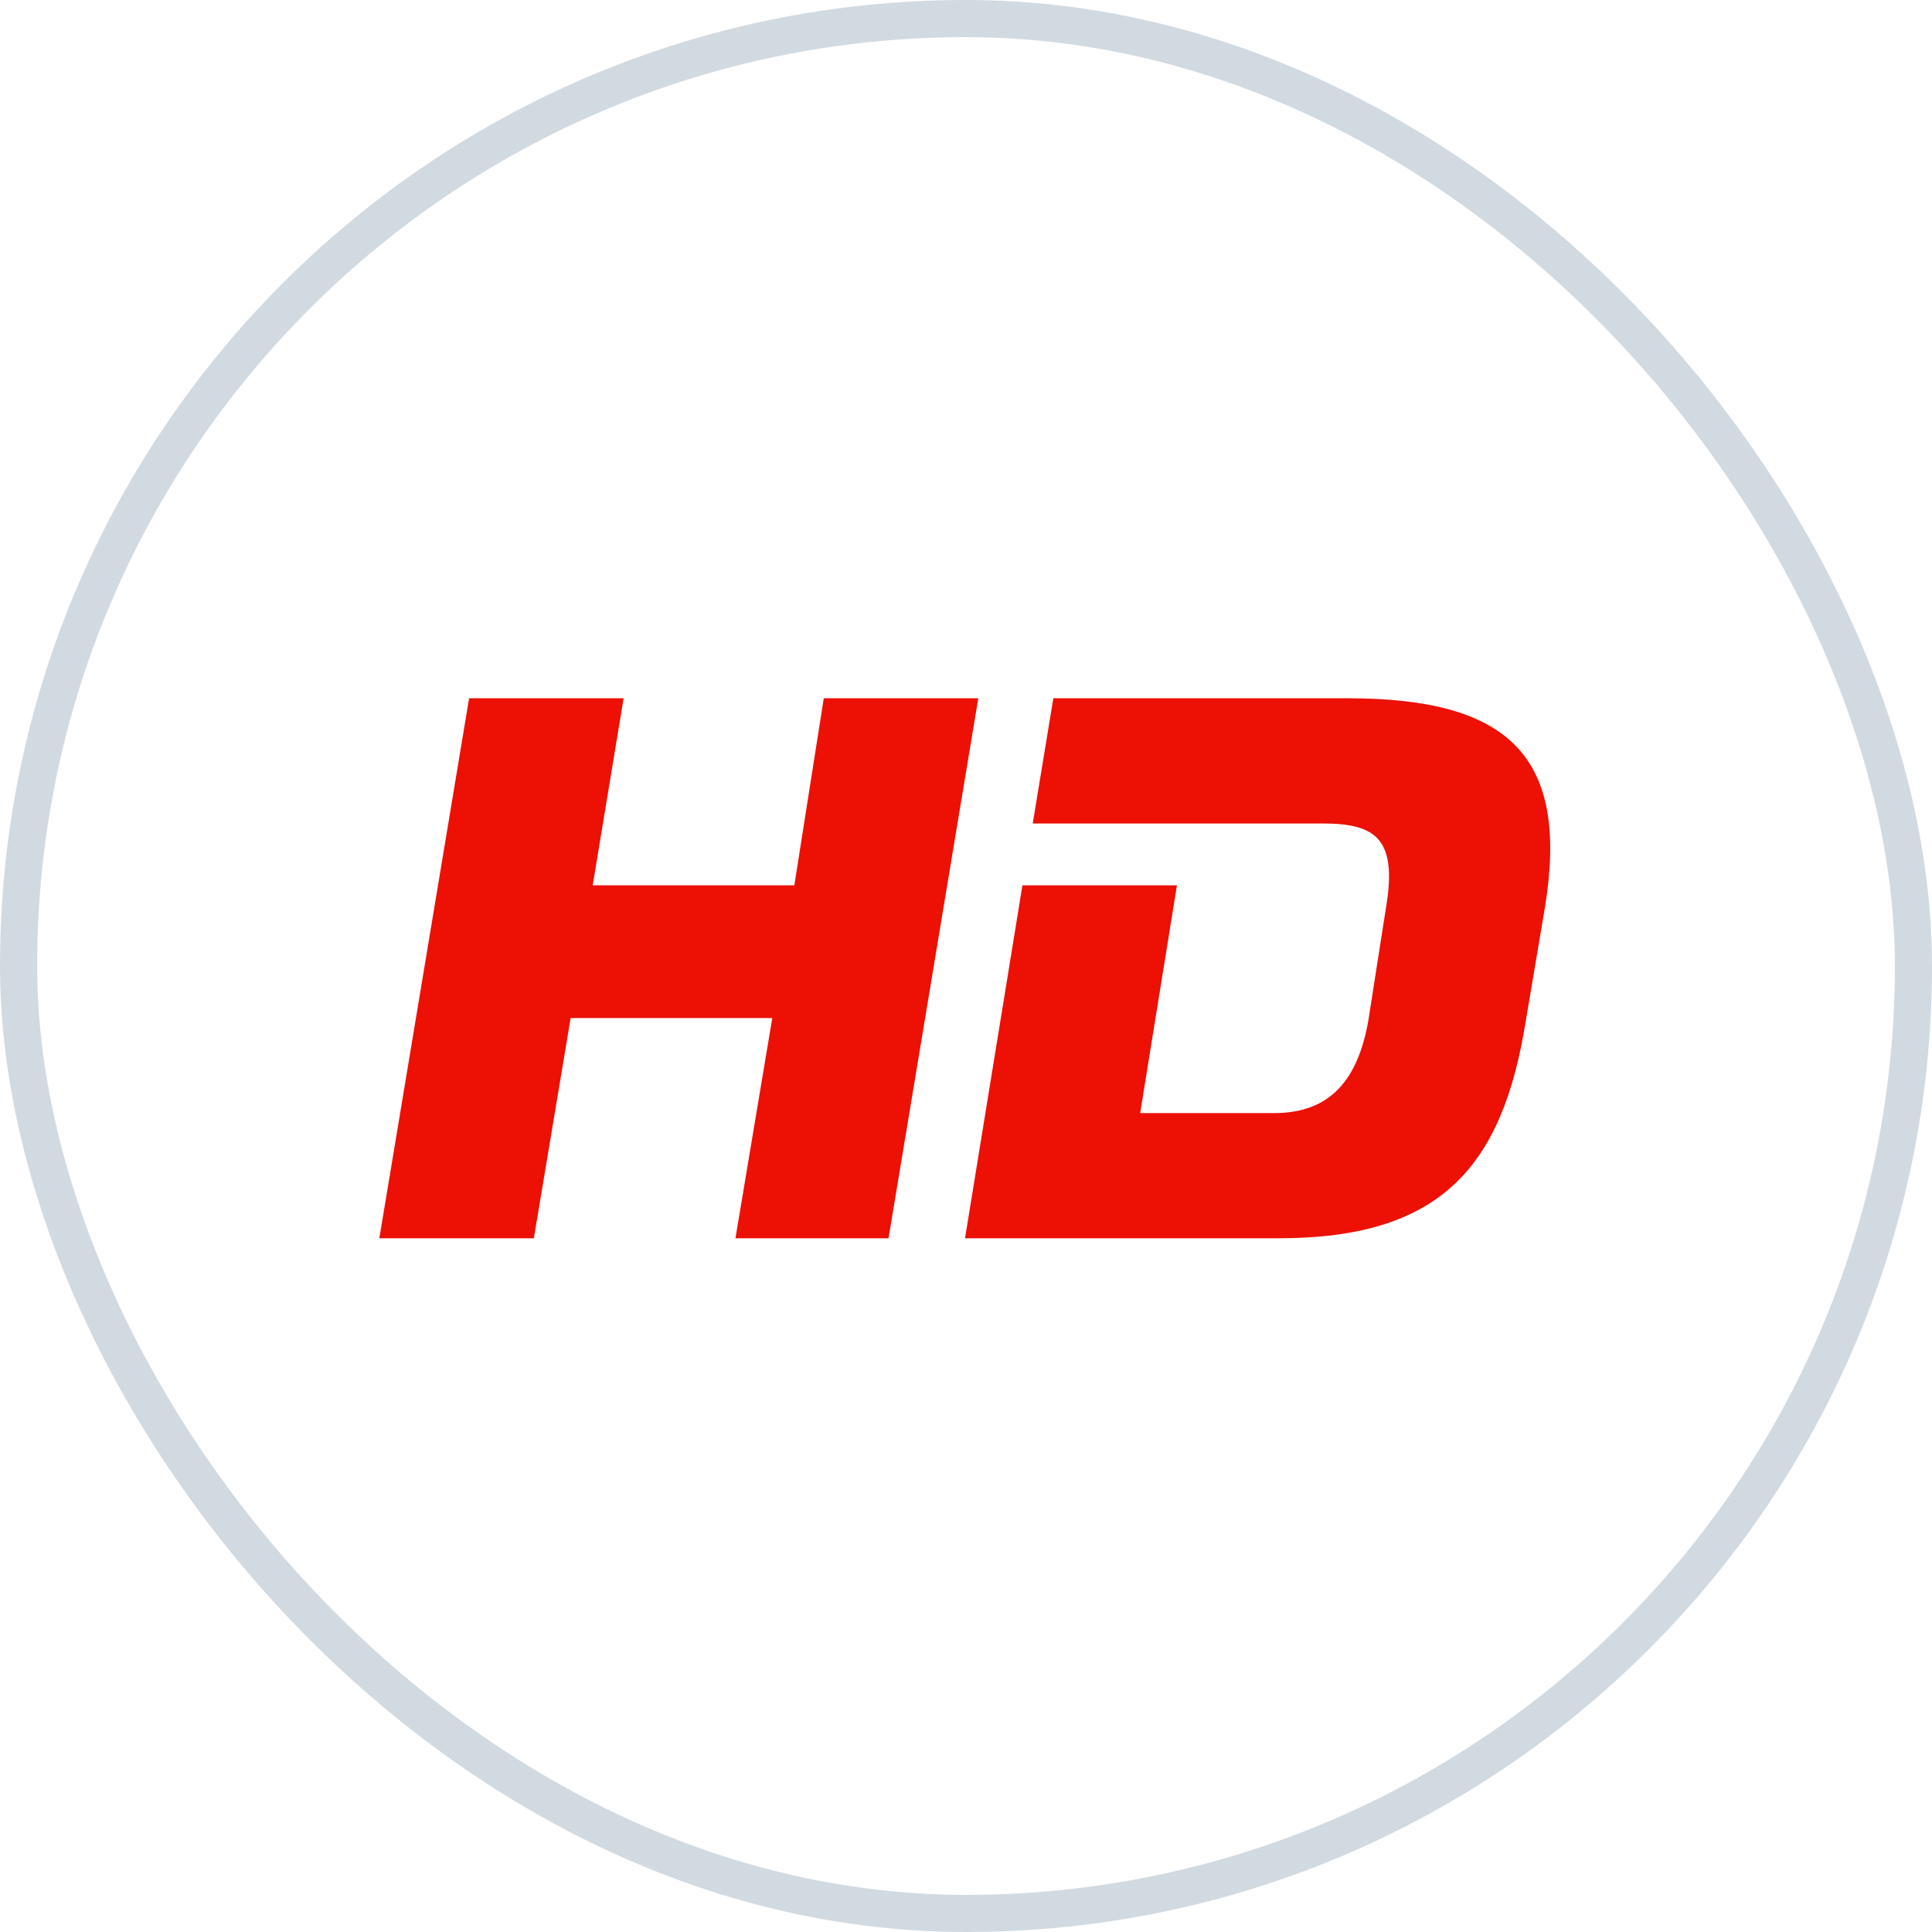
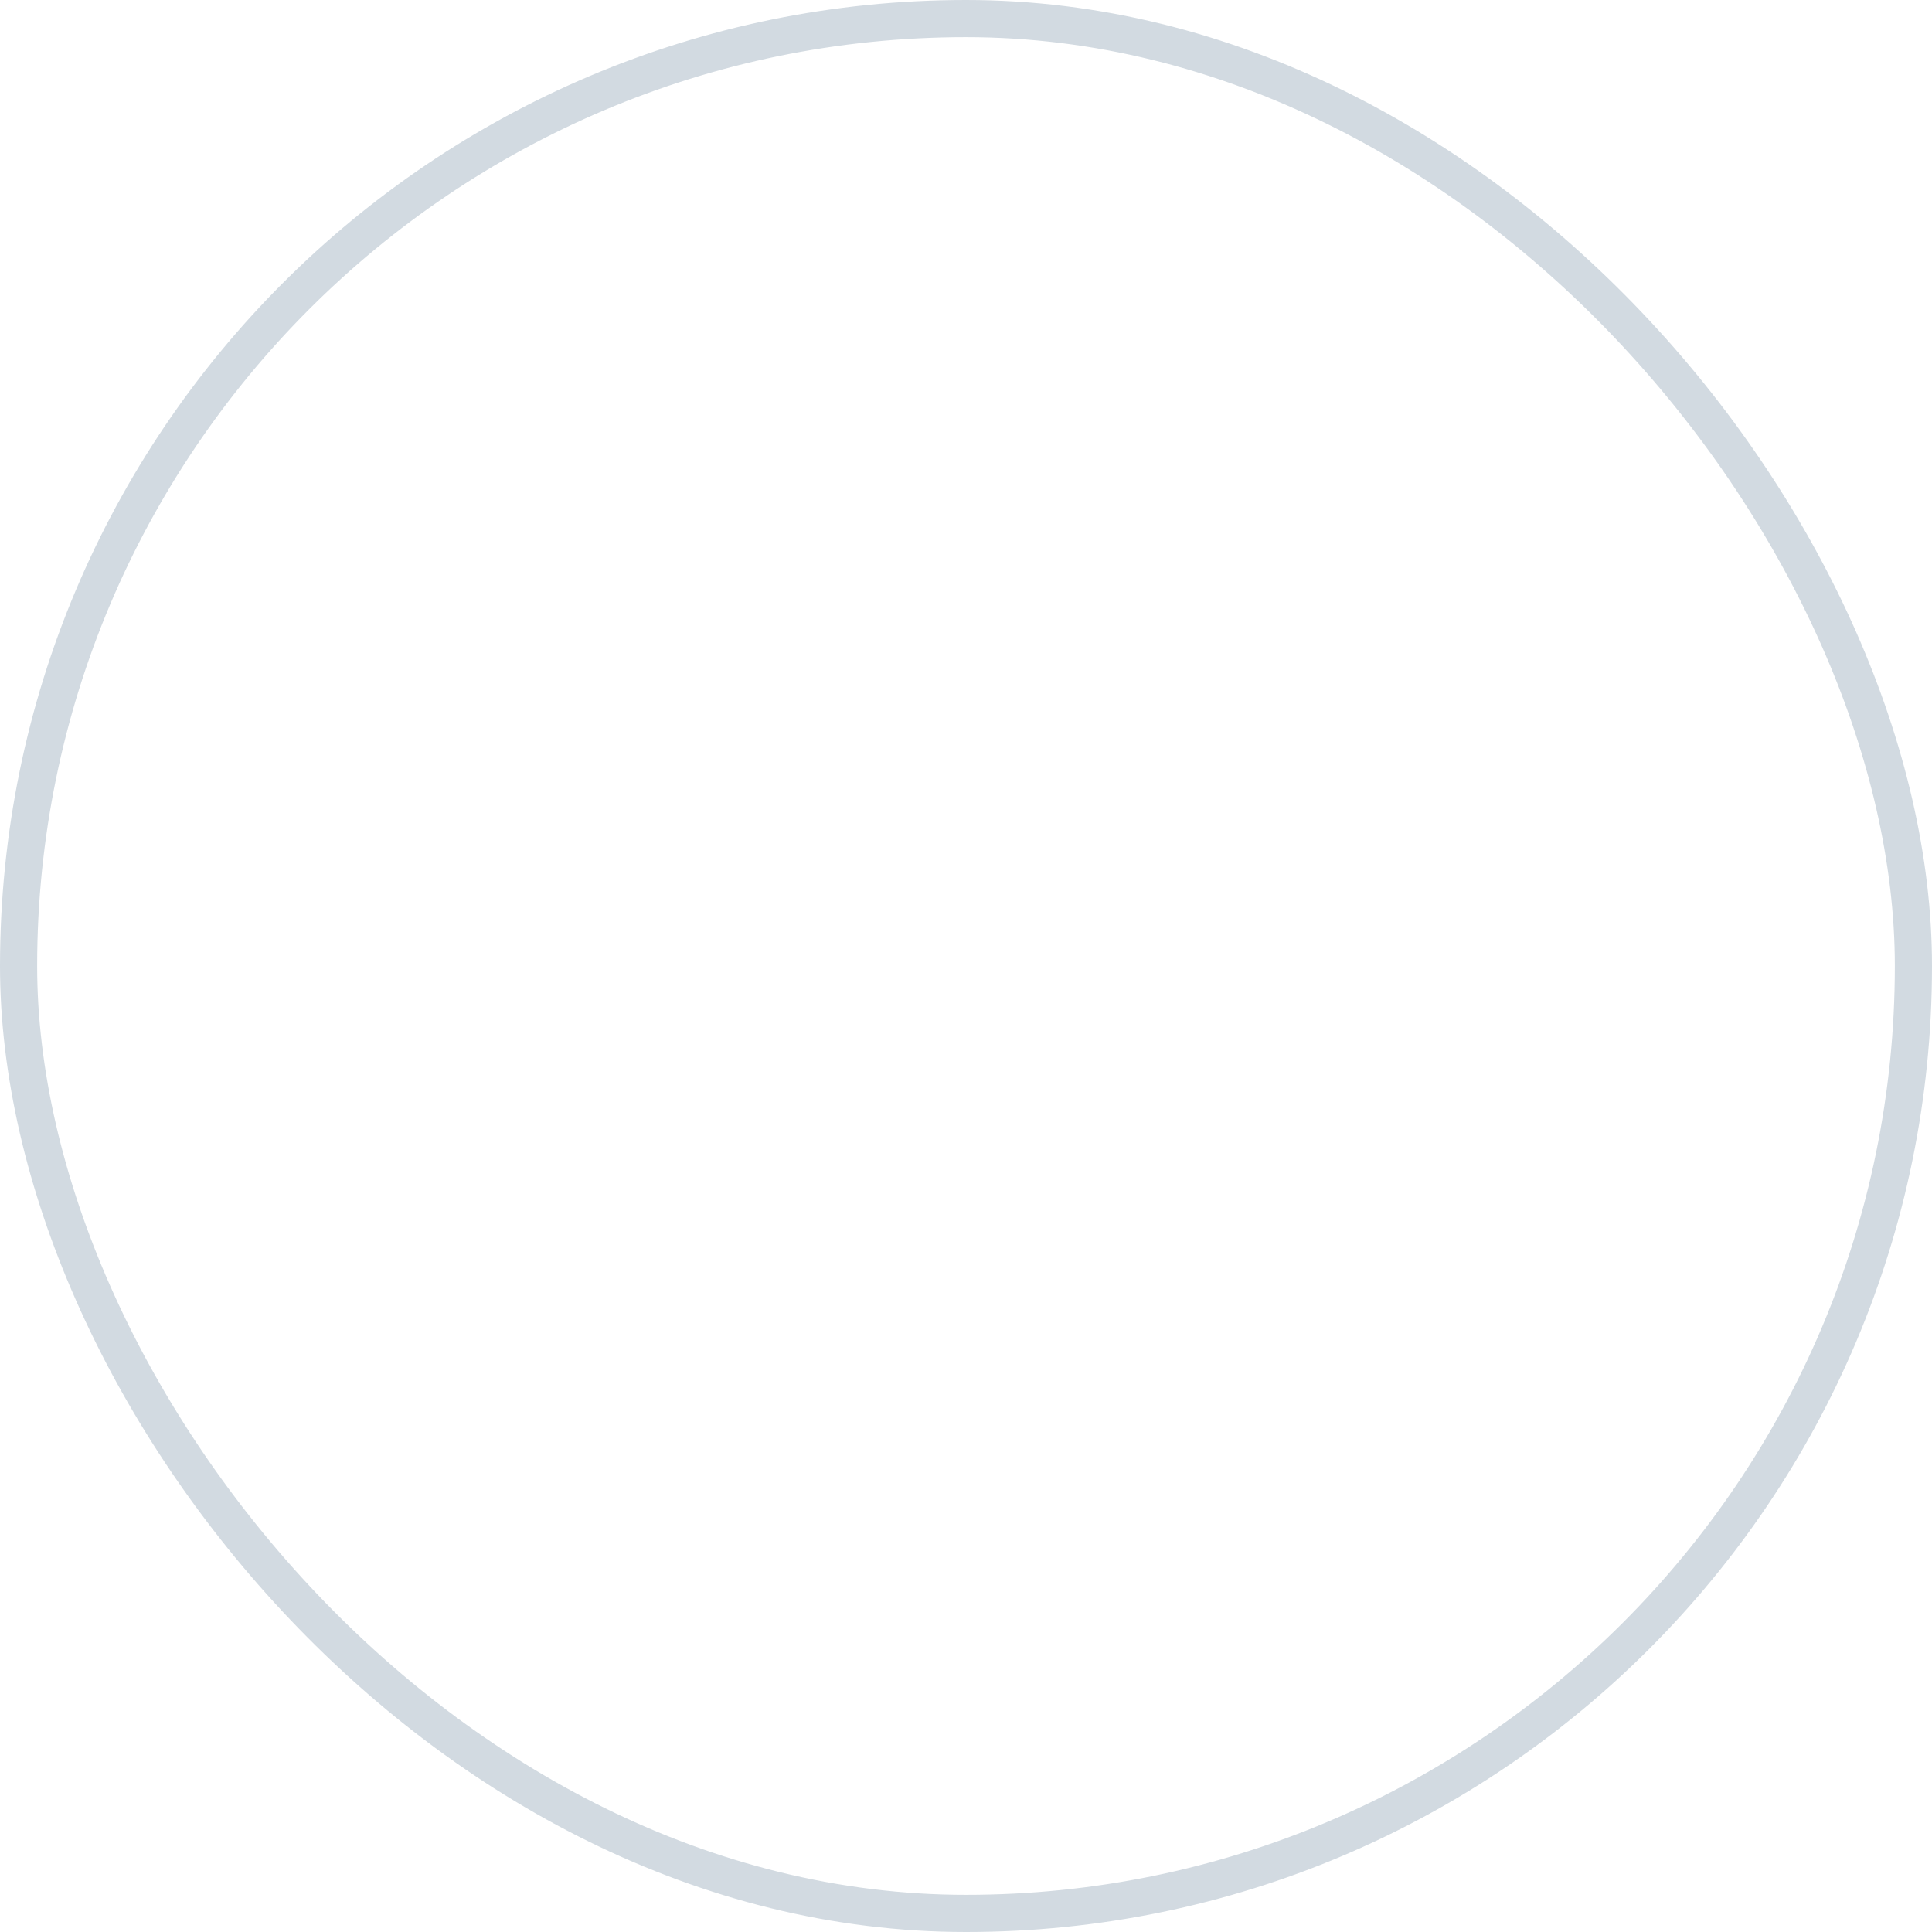
<svg xmlns="http://www.w3.org/2000/svg" width="52" height="52" viewBox="0 0 52 52" fill="none">
  <rect x="0.5" y="0.5" width="51" height="51" rx="25.5" stroke="#D2DAE1" />
  <g clip-path="url(#clip0_7121_1669)">
-     <path fill-rule="evenodd" clip-rule="evenodd" d="M22.172 18.794L21.38 23.828H15.953L16.785 18.794H12.626L10.21 33.328H14.369L15.359 27.401H20.786L19.795 33.328H23.915L26.331 18.794H22.172ZM36.273 18.794H28.351L27.796 22.164H35.599C37.025 22.164 37.62 22.57 37.303 24.437L36.827 27.482C36.55 29.025 35.837 29.959 34.292 29.959H30.688L31.678 23.828H27.519L25.974 33.328H34.411C38.728 33.328 40.432 31.461 41.066 27.482L41.58 24.437C42.254 20.336 40.59 18.794 36.273 18.794Z" fill="#EC1005" />
-   </g>
+     </g>
  <defs>
    <clipPath id="clip0_7121_1669">
-       <rect width="32" height="16" fill="white" transform="translate(10 18)" />
-     </clipPath>
+       </clipPath>
  </defs>
</svg>